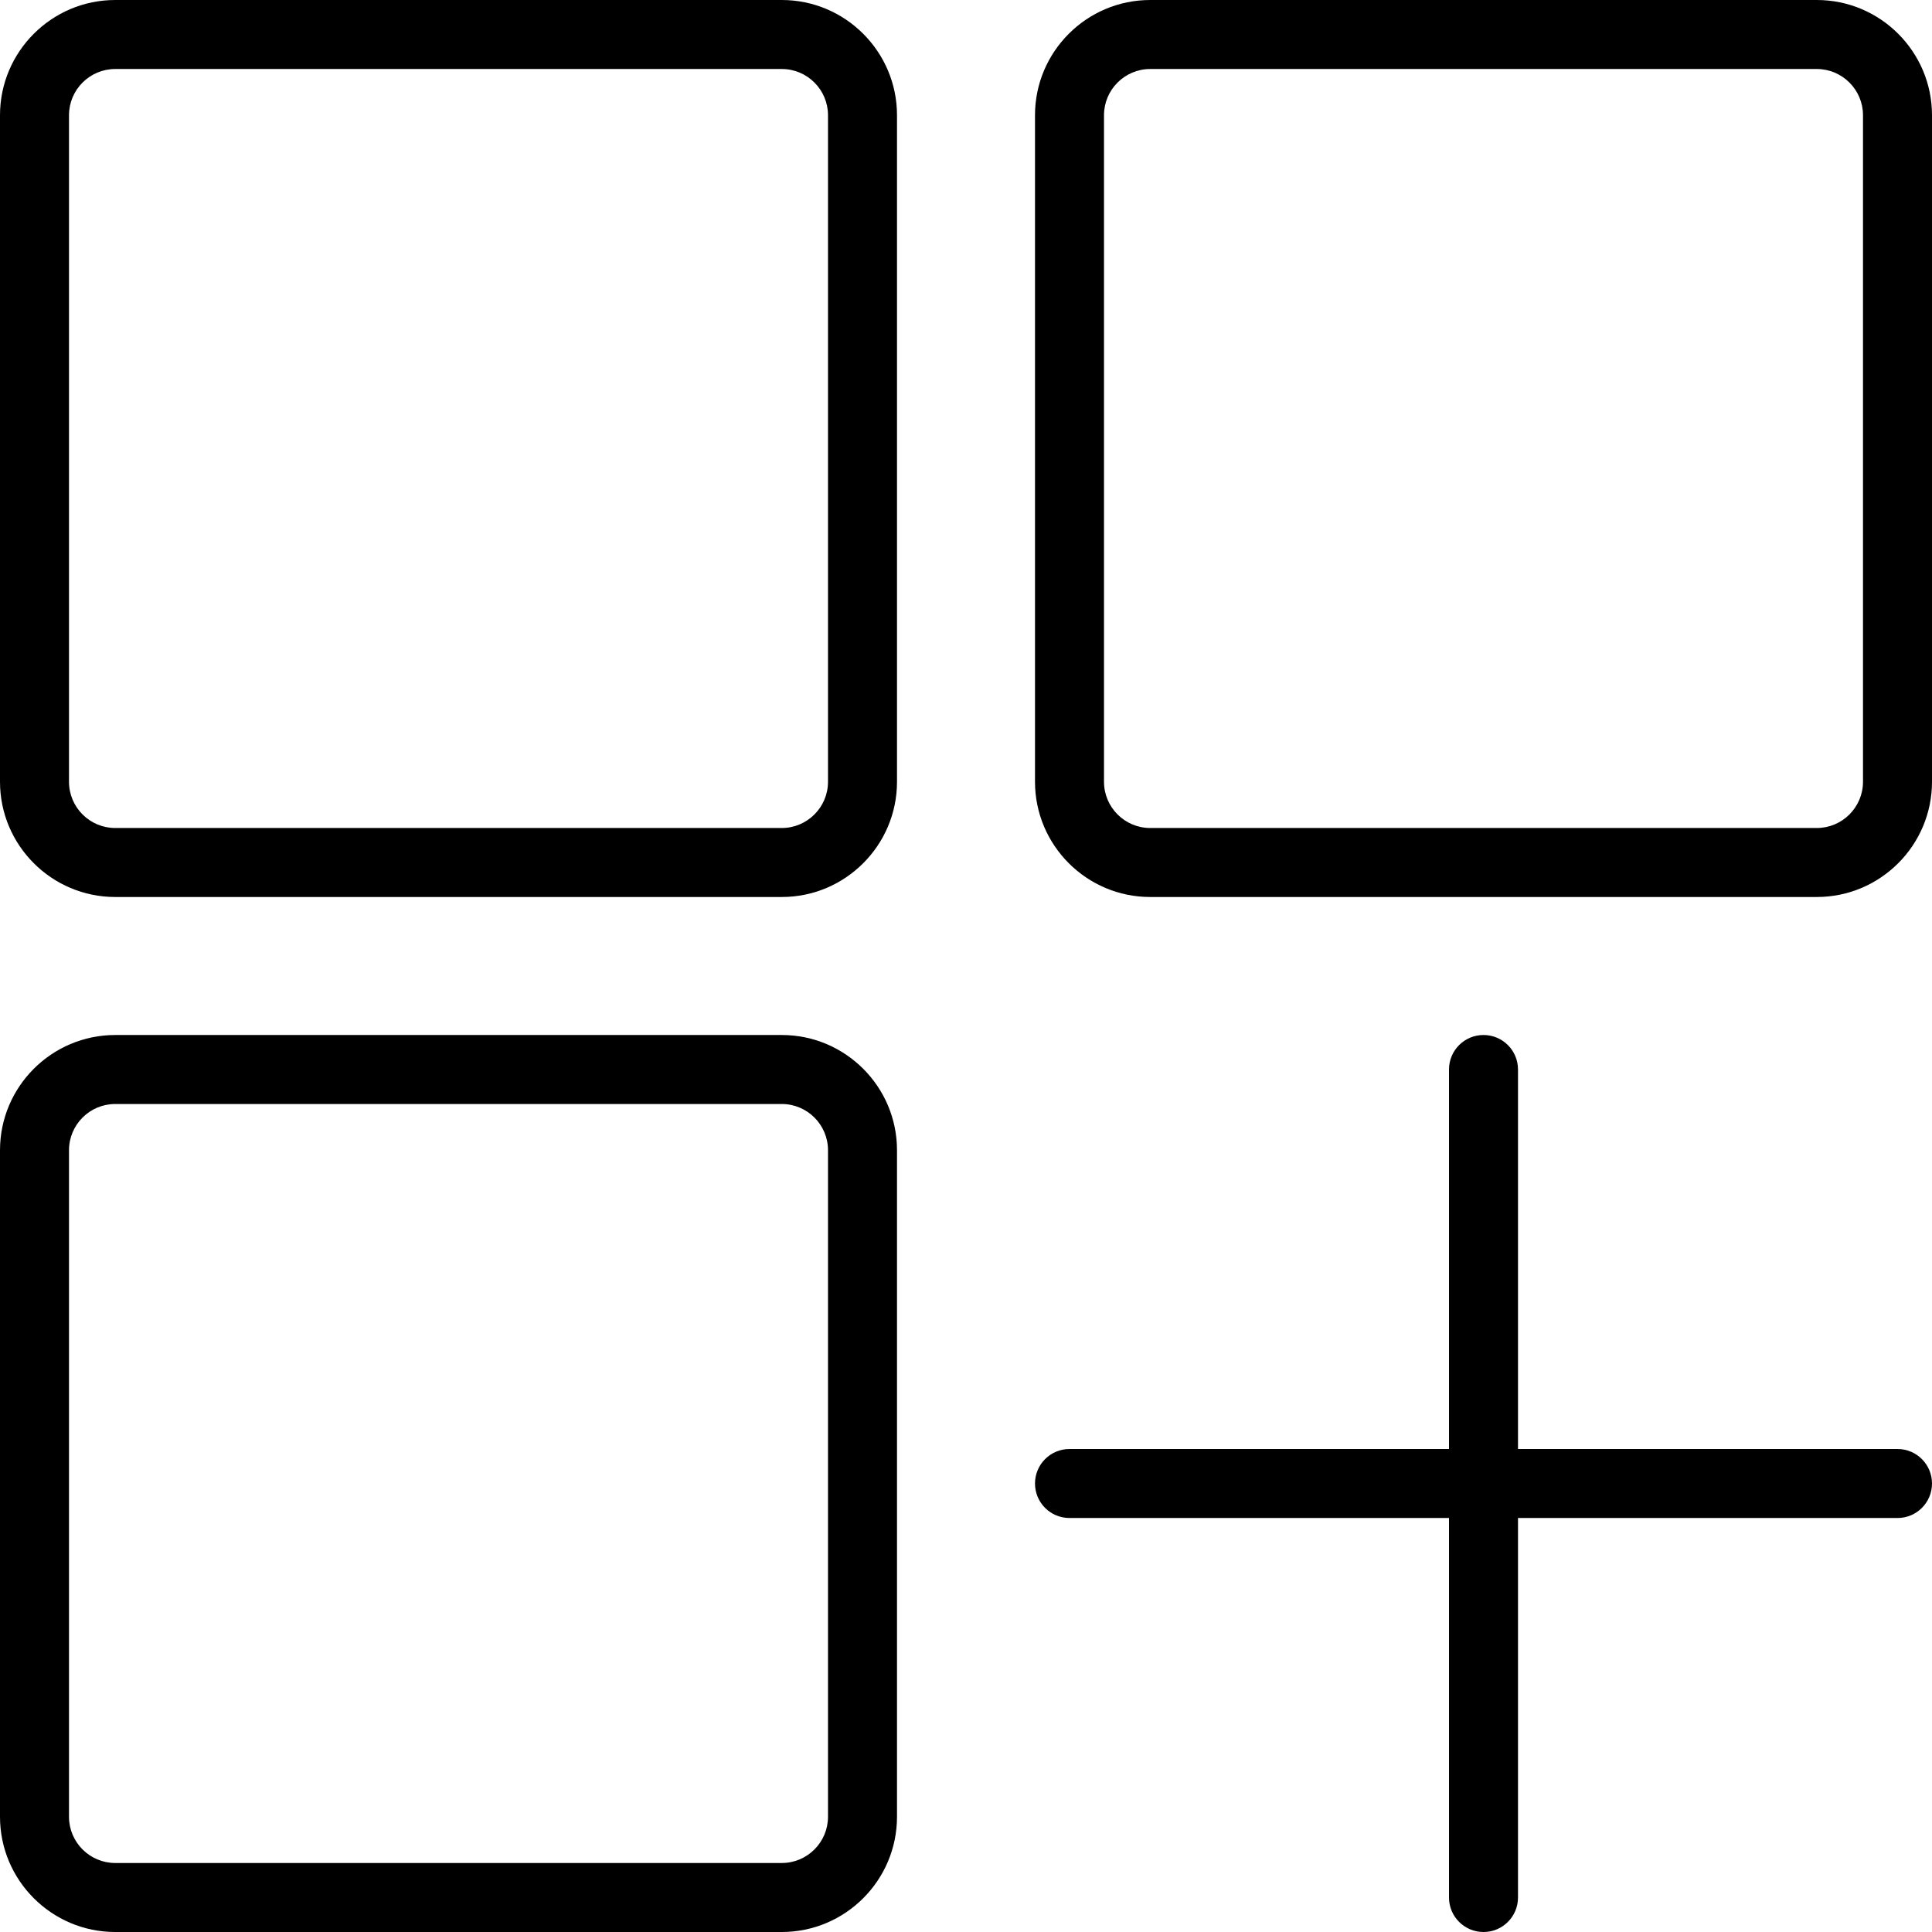
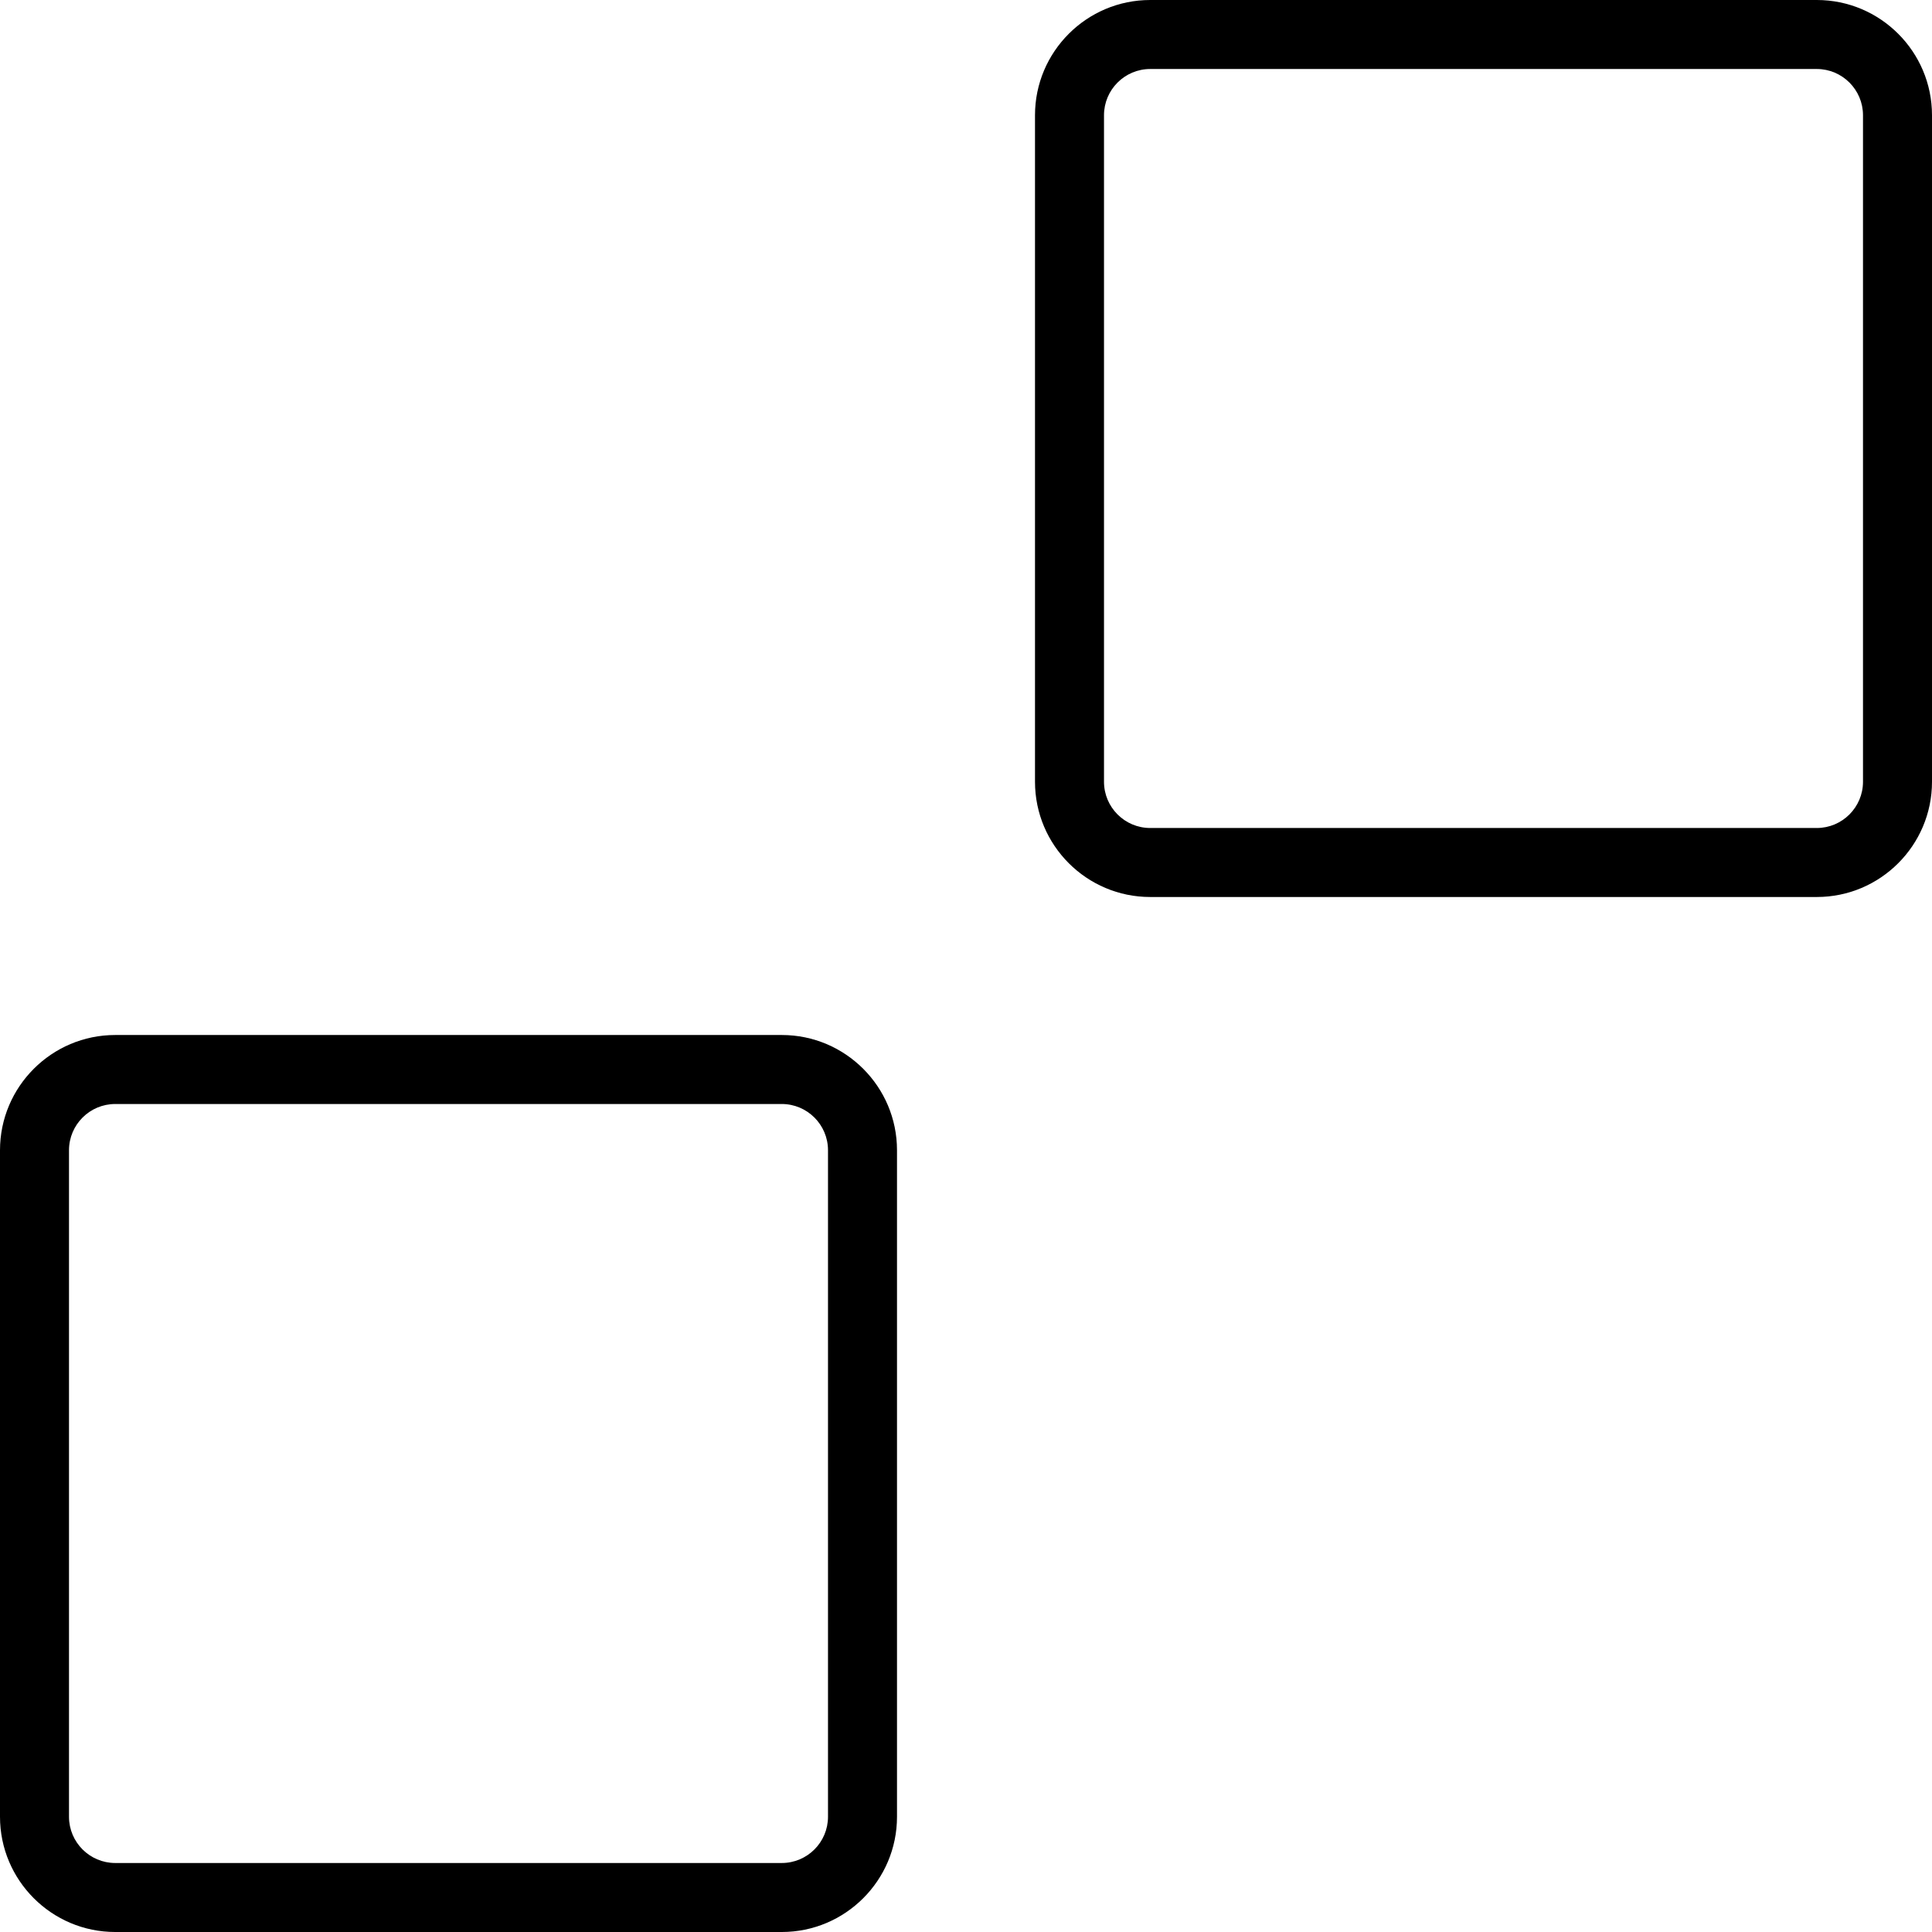
<svg xmlns="http://www.w3.org/2000/svg" width="800" height="800" viewBox="0 0 800 800" fill="none">
  <g clip-path="url(#clip0_2468_109)">
-     <path d="M323.714 0H47.714C21.4 0 0 21.4 0 47.714V323.714C0 350.029 21.4 371.429 47.714 371.429H323.714C350.029 371.429 371.429 350.029 371.429 323.714V47.714C371.429 21.4 350.029 0 323.714 0ZM342.857 323.714C342.857 334.271 334.271 342.857 323.714 342.857H47.714C37.157 342.857 28.571 334.271 28.571 323.714V47.714C28.571 37.157 37.157 28.571 47.714 28.571H323.714C334.271 28.571 342.857 37.157 342.857 47.714V323.714Z" fill="black" />
    <path d="M752.286 0H476.286C449.971 0 428.571 21.4 428.571 47.714V323.714C428.571 350.029 449.971 371.429 476.286 371.429H752.286C778.6 371.429 800 350.029 800 323.714V47.714C800 21.4 778.6 0 752.286 0ZM771.428 323.714C771.428 334.271 762.843 342.857 752.286 342.857H476.286C465.728 342.857 457.143 334.271 457.143 323.714V47.714C457.143 37.157 465.728 28.571 476.286 28.571H752.286C762.843 28.571 771.428 37.157 771.428 47.714V323.714Z" fill="black" />
    <path d="M323.714 428.572H47.714C21.4 428.572 0 449.972 0 476.287V752.287C0 778.601 21.4 800.001 47.714 800.001H323.714C350.029 800.001 371.429 778.601 371.429 752.287V476.287C371.429 449.972 350.029 428.572 323.714 428.572ZM342.857 752.287C342.857 762.844 334.271 771.429 323.714 771.429H47.714C37.157 771.429 28.571 762.844 28.571 752.287V476.287C28.571 465.729 37.157 457.144 47.714 457.144H323.714C334.271 457.144 342.857 465.729 342.857 476.287V752.287Z" fill="black" />
-     <path d="M785.714 600.001H628.571V442.858C628.571 434.958 622.186 428.572 614.286 428.572C606.386 428.572 600 434.958 600 442.858V600.001H442.857C434.957 600.001 428.571 606.387 428.571 614.287C428.571 622.187 434.957 628.572 442.857 628.572H600V785.715C600 793.615 606.386 800.001 614.286 800.001C622.186 800.001 628.571 793.615 628.571 785.715V628.572H785.714C793.614 628.572 800 622.187 800 614.287C800 606.387 793.614 600.001 785.714 600.001Z" fill="black" />
  </g>
  <defs>
    <clipPath id="clip0_2468_109">
      <rect width="800" height="800" fill="white" />
    </clipPath>
  </defs>
</svg>